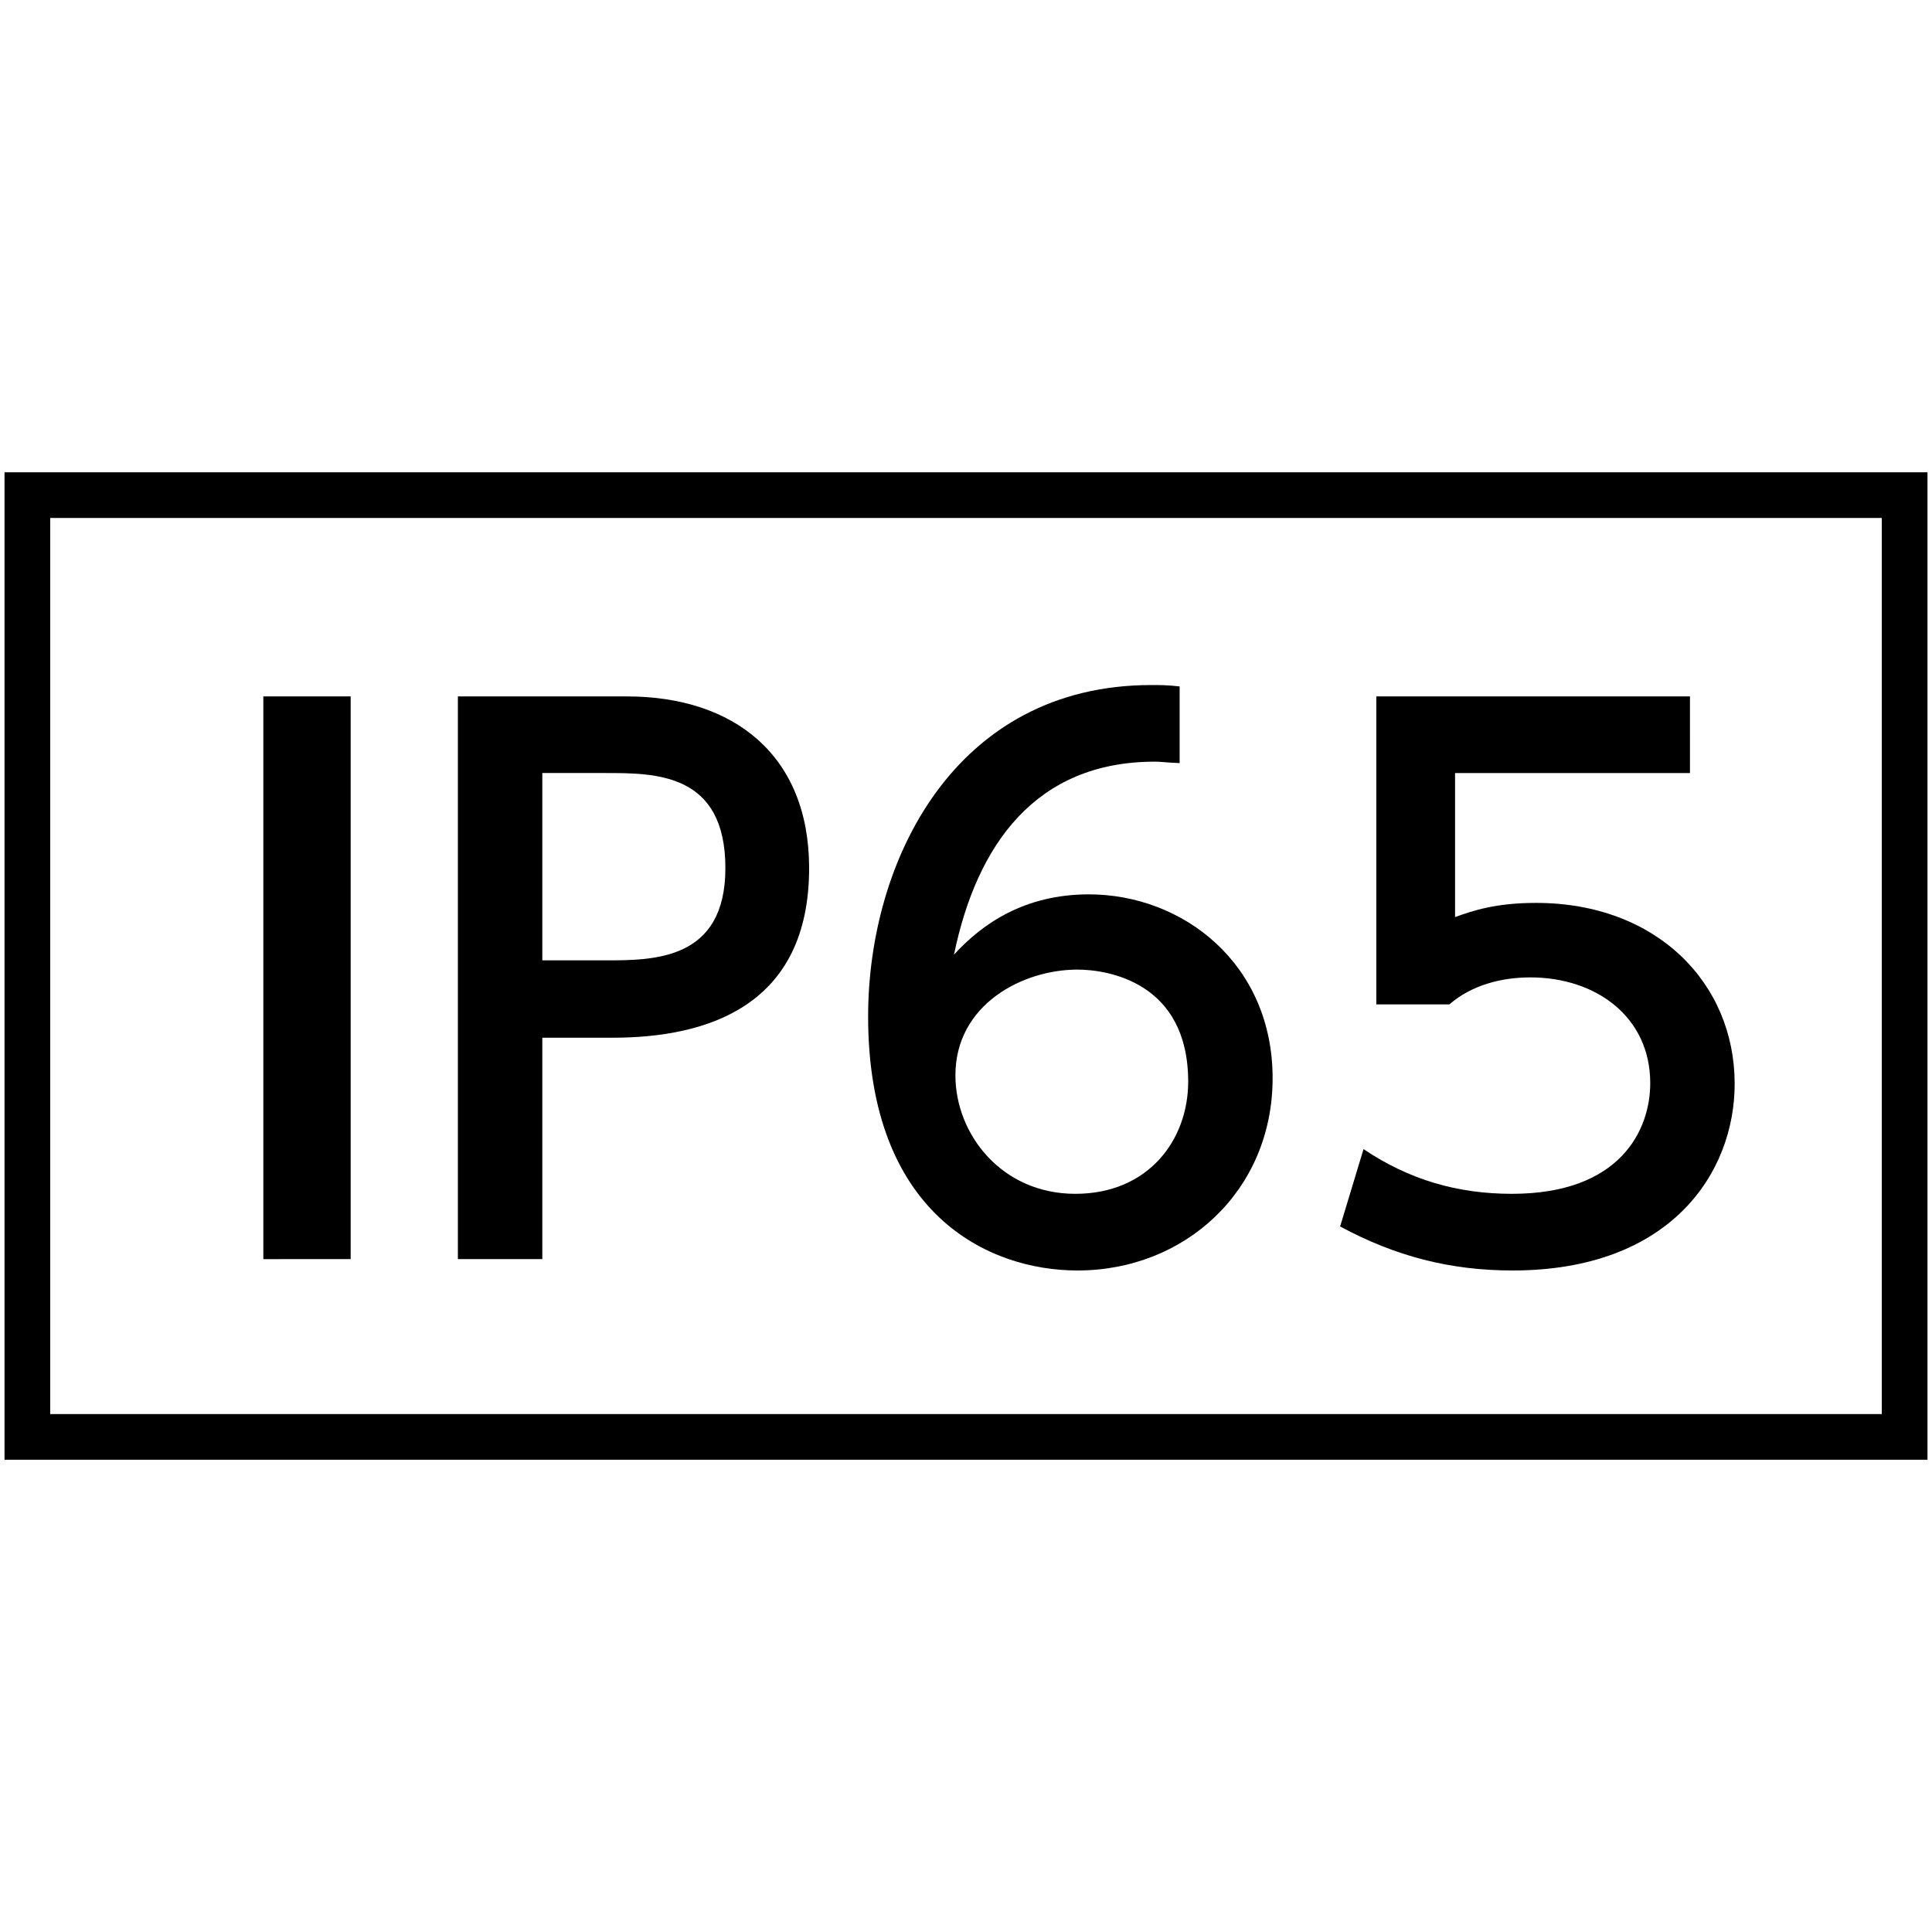
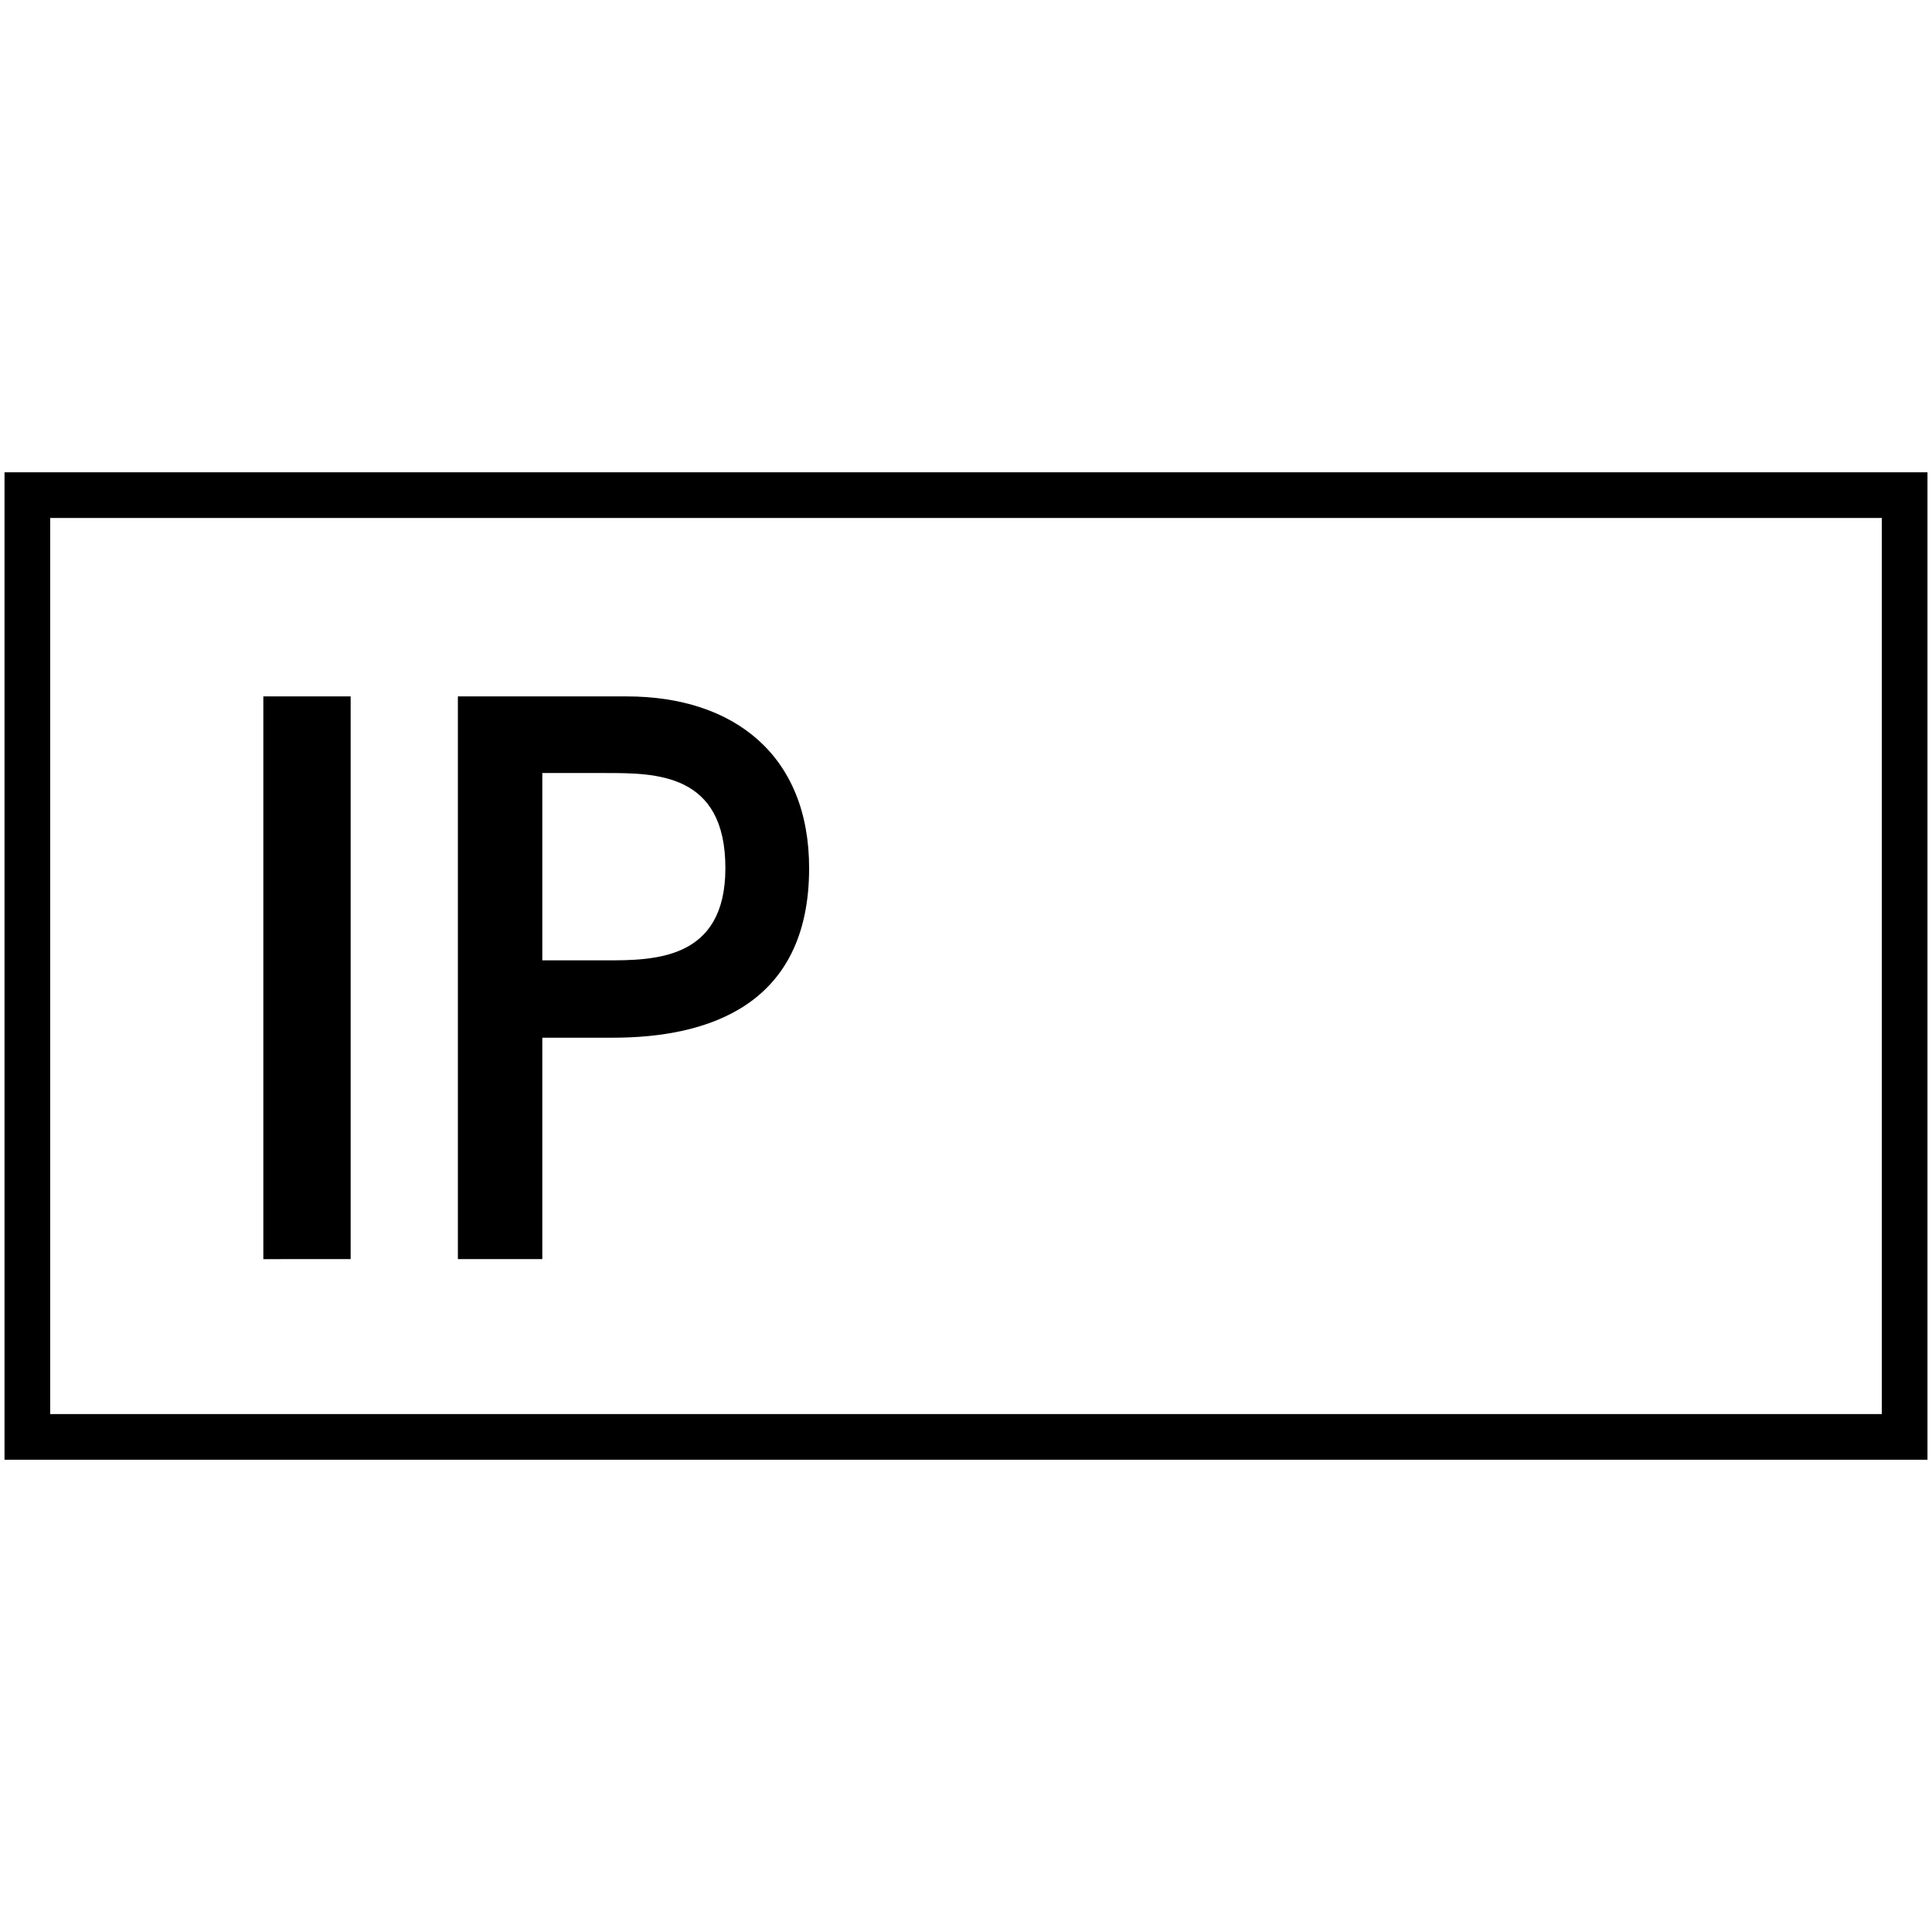
<svg xmlns="http://www.w3.org/2000/svg" version="1.1" id="レイヤー_1" x="0px" y="0px" width="50px" height="50px" viewBox="0 0 50 50" style="enable-background:new 0 0 50 50;" xml:space="preserve">
  <style type="text/css">
	.st0{fill:none;stroke:#000000;stroke-width:1.182;stroke-miterlimit:10;}
</style>
  <g>
    <g>
      <g>
        <path d="M9.075,18.023v14.563H6.815V18.023H9.075z" />
        <path d="M16.22,18.023c2.774,0,4.72,1.524,4.72,4.444c0,3.563-2.626,4.389-5.087,4.389h-1.818v5.73h-2.185V18.023H16.22z      M15.669,24.854c1.249,0,3.104,0,3.104-2.387c0-2.461-1.8-2.461-3.104-2.461h-1.634v4.848H15.669z" />
-         <path d="M30.529,19.749c-0.422-0.018-0.459-0.037-0.643-0.037c-3.085,0-4.609,2.149-5.197,4.995     c0.735-0.808,1.837-1.561,3.489-1.561c2.443,0,4.757,1.8,4.757,4.757c0,2.902-2.259,4.977-5.051,4.977     c-2.332,0-5.417-1.488-5.417-6.575c0-4.022,2.24-8.576,7.327-8.576c0.257,0,0.422,0,0.735,0.036V19.749z M27.884,25.093     c-1.414,0-3.158,0.9-3.158,2.736c0,1.524,1.194,3.067,3.103,3.067c1.892,0,2.921-1.396,2.921-2.902     C30.75,25.424,28.674,25.093,27.884,25.093z" />
-         <path d="M43.736,20.006h-6.079v3.728c0.46-0.165,1.047-0.367,2.094-0.367c3.122,0,5.142,2.075,5.142,4.683     c0,2.296-1.653,4.83-5.748,4.83c-1.616,0-3.03-0.367-4.463-1.139l0.606-2.002c1.175,0.79,2.424,1.157,3.839,1.157     c2.81,0,3.581-1.653,3.581-2.865c0-1.708-1.396-2.736-3.104-2.736c-0.753,0-1.524,0.202-2.093,0.698h-1.892v-7.97h8.117V20.006z" />
      </g>
    </g>
    <rect x="0.708" y="12.814" class="st0" width="48.584" height="24.373" />
  </g>
</svg>